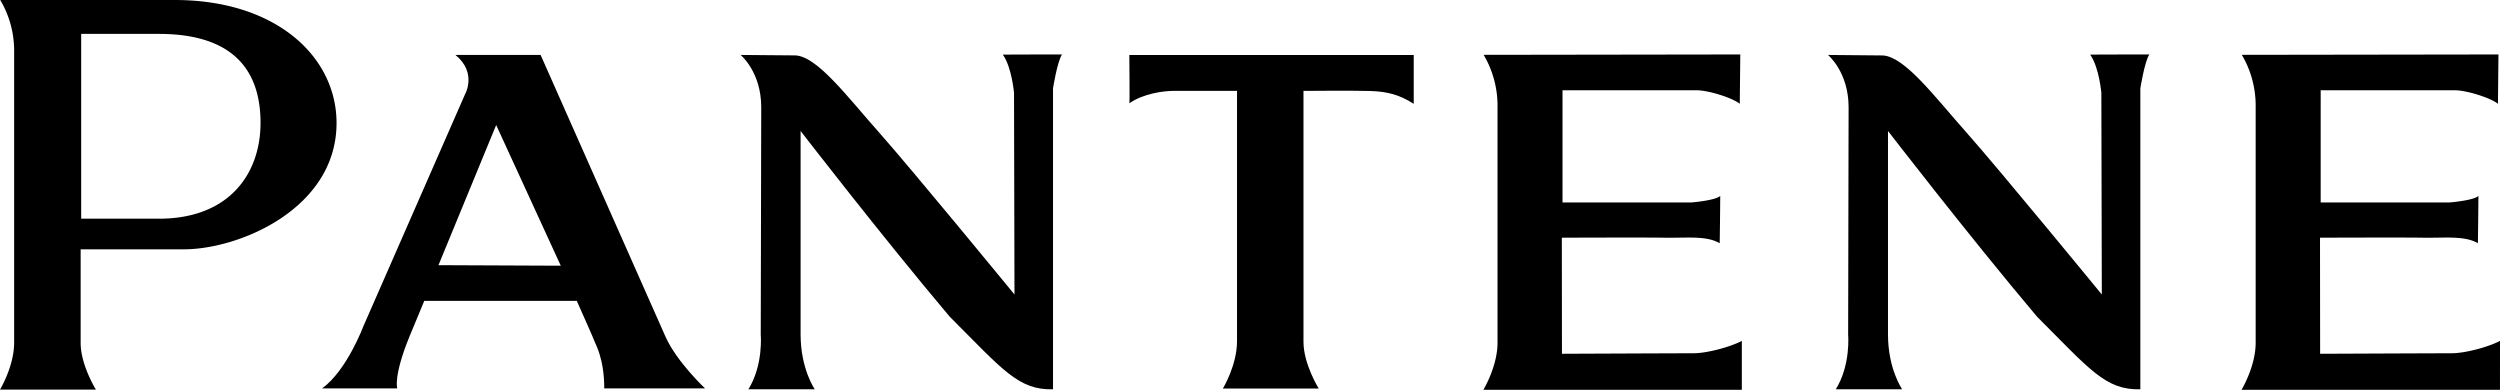
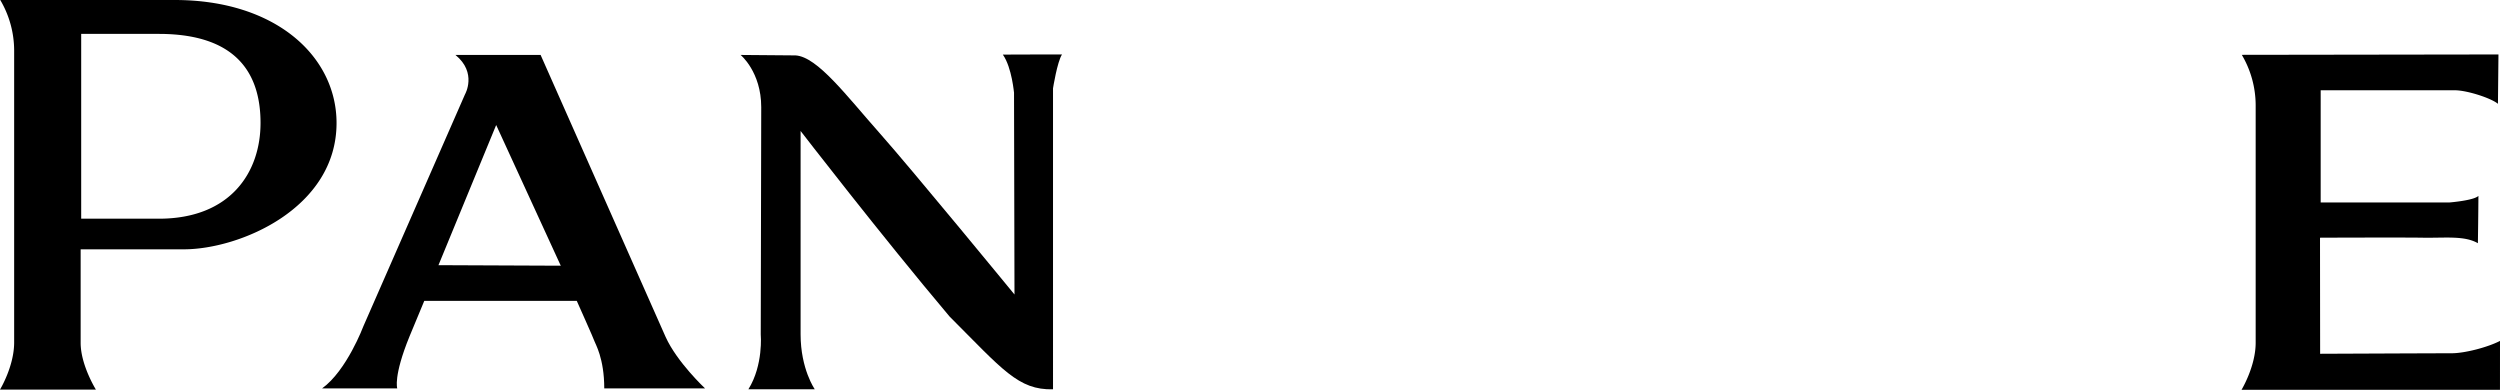
<svg xmlns="http://www.w3.org/2000/svg" id="Capa_1" data-name="Capa 1" viewBox="0 0 1787.72 278.7">
  <path d="M124.92,0H.19a71.33,71.33,0,0,1,9.93,35.89v209C10.12,262,0,278.58,0,278.58H68.57s-10.9-17.48-10.9-33.42V178.29h73.72c40.06,0,109.27-29.32,109.27-90.32C240.66,40.66,197.65,0,124.92,0ZM113.58,156.39H58.06V24.24h55.52c60.21,0,72.62,33.4,72.73,63.34C186.43,123.22,164.8,156.39,113.58,156.39Z" />
  <path d="M476,241,386.58,39.28H325.66c15.72,12.78,6.87,28.17,6.87,28.17L259.9,233.18S248,265,230.35,277.72h53.71s-2.94-8.51,8.85-37.34l10.48-25.22H412.45S424.9,243,425.22,244.31s6.88,11.8,6.88,33.41h72.06S484.18,259.05,476,241ZM313.54,189.62,354.81,89.4,401,190Z" />
-   <path d="M1307.17,39.29s14.74,12.12,14.74,37.34-.32,162.45-.32,162.45,2,21.94-8.85,39.3h47.49s-10.15-14.41-10.15-39.3V93.66S1407.4,168,1456.53,226.31c37.82,37.83,49.12,52.72,74,52.07V63.18s3-19,6.42-24.22c-3.15,0-39.28,0-42.3.08,6.62,9.36,8,28.11,8,27.12l.33,144.43S1429.66,121.17,1406.41,95s-44.21-54.37-59.94-55.35Z" />
-   <path d="M979.68,65.06c12.13.37,21,2.57,31.26,9.19V39.31H807.57s.36,35.31,0,34.57c9.93-7,24.64-8.9,31.62-8.9h45.38V244.19c0,17-10.11,33.65-10.11,33.65H943s-10.9-17.47-10.9-33.41V65S967.54,64.69,979.68,65.06Z" />
-   <path d="M1245.56,243.78c-8.46,4.42-25,8.83-34.57,8.83s-94.06.37-94.06.37l-.09-83s57.71-.25,73.72,0,29.62-1.58,39.18,3.94c0,0,.37-24.64.37-33.84-3.31,3.31-20.59,4.69-20.59,4.69h-92.19V64.55h95.87c8.82,0,26.11,5.65,30.89,9.7l.37-35.31-183.53.27a71.28,71.28,0,0,1,9.93,35.89v170c0,17-10.12,33.65-10.12,33.65h184.82Z" />
  <path d="M1787.72,243.78c-8.46,4.42-25,8.83-34.57,8.83s-94.05.37-94.05.37l-.09-83s57.71-.25,73.72,0,29.62-1.58,39.18,3.94c0,0,.37-24.64.37-33.84-3.31,3.31-20.6,4.69-20.6,4.69h-92.19V64.55h95.87c8.82,0,26.11,5.65,30.89,9.7l.37-35.31-183.53.27A71.28,71.28,0,0,1,1613,75.1v170c0,17-10.12,33.65-10.12,33.65h184.82Z" />
  <path d="M529.61,39.29s14.74,12.12,14.74,37.34S544,239.08,544,239.08s2,21.94-8.84,39.3h47.49s-10.15-14.41-10.15-39.3V93.66S629.83,168,679,226.31c37.83,37.83,49.13,52.72,74,52.07V63.18s3-19,6.42-24.22c-3.15,0-39.28,0-42.3.08,6.61,9.36,8,28.11,8,27.12l.33,144.43S652.1,121.17,628.85,95,584.63,40.6,568.91,39.62Z" />
</svg>